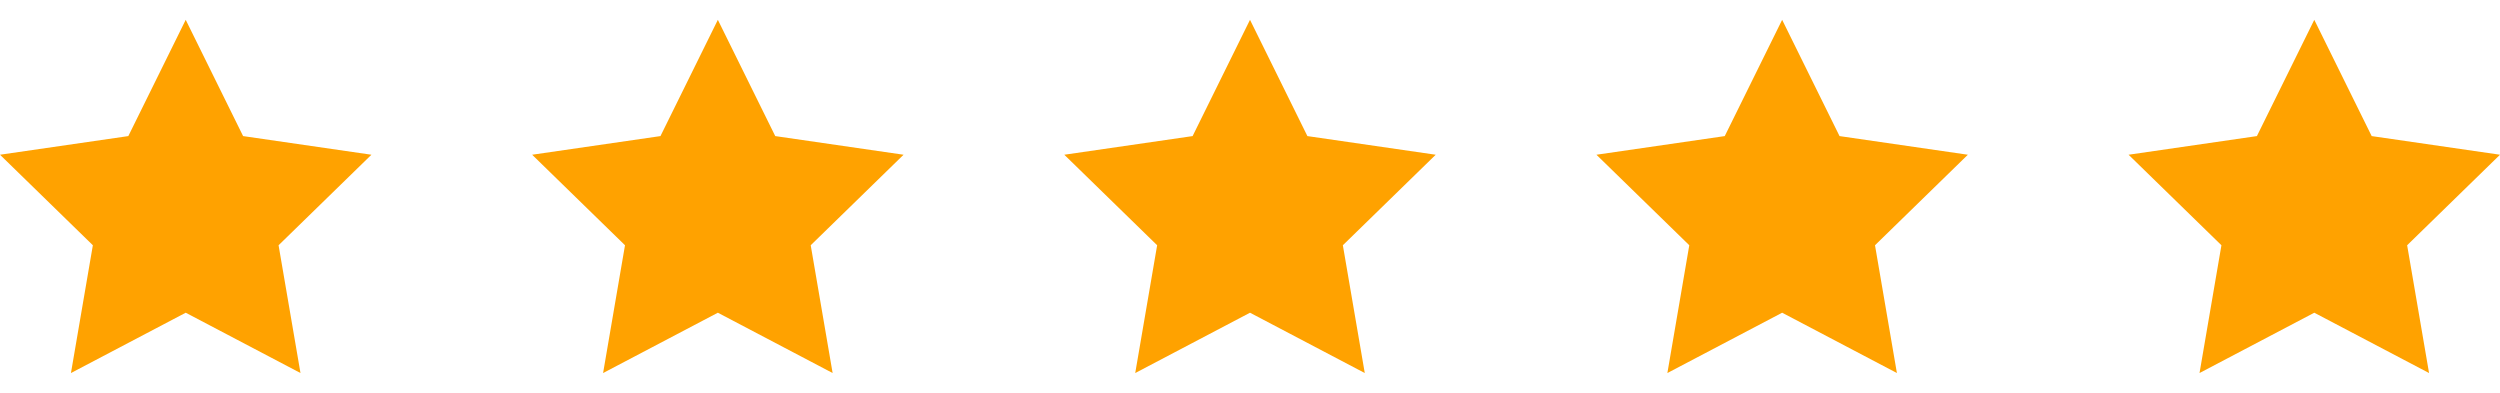
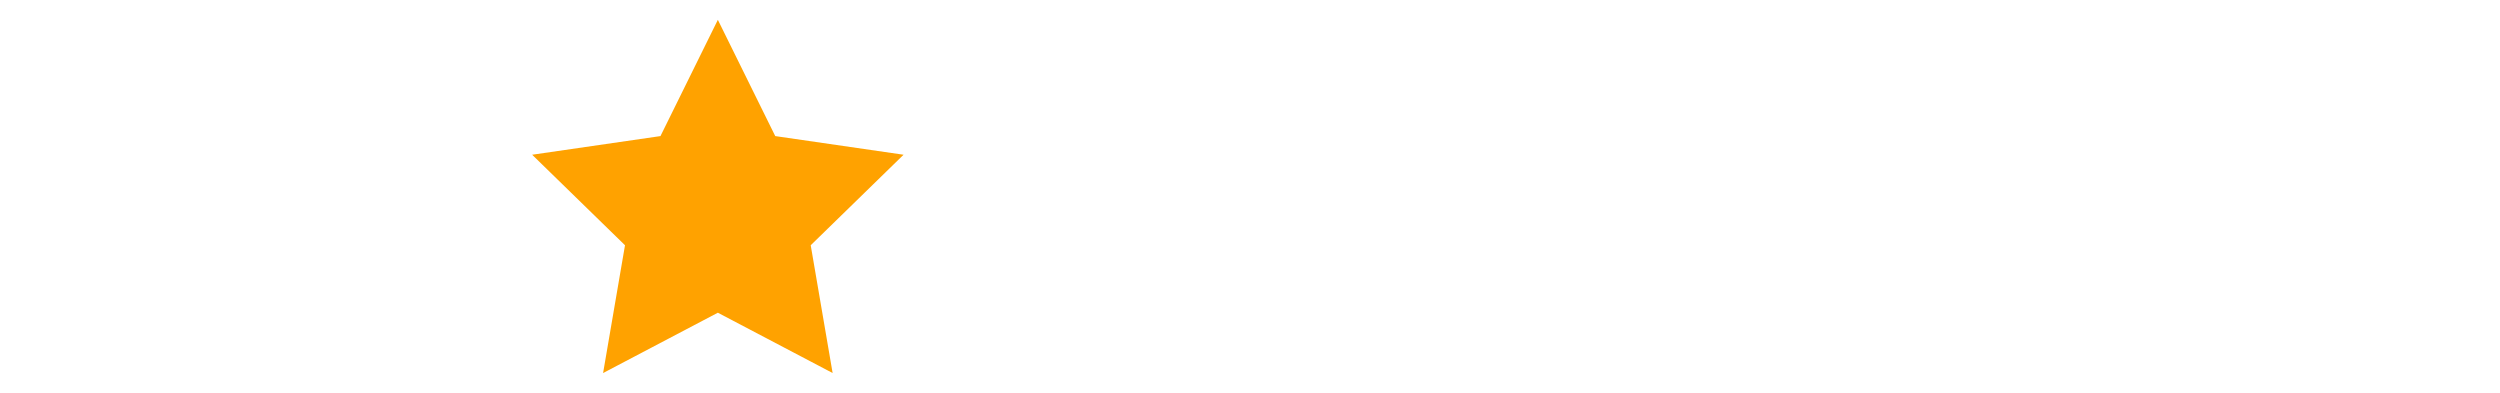
<svg xmlns="http://www.w3.org/2000/svg" width="140" height="22" viewBox="0 0 140 22" fill="none">
  <g clip-path="url(#clip0_1_60)">
-     <path d="M20.8 8.665L13.614 7.621L10.4 1.11L7.186 7.621L0 8.665L5.2 13.734L3.973 20.89L10.4 17.512L16.827 20.89L15.6 13.734L20.8 8.665Z" fill="#FFA200" />
    <path d="M50.6 8.665L43.414 7.621L40.2 1.11L36.986 7.621L29.8 8.665L35 13.734L33.773 20.89L40.2 17.512L46.627 20.89L45.4 13.734L50.6 8.665Z" fill="#FFA200" />
-     <path d="M80.4 8.665L73.214 7.621L70 1.11L66.786 7.621L59.6 8.665L64.8 13.734L63.573 20.89L70 17.512L76.427 20.89L75.2 13.734L80.4 8.665Z" fill="#FFA200" />
-     <path d="M110.2 8.665L103.014 7.621L99.8 1.11L96.586 7.621L89.4 8.665L94.6 13.734L93.373 20.89L99.8 17.512L106.227 20.89L105 13.734L110.2 8.665Z" fill="#FFA200" />
-     <path d="M140 8.665L132.814 7.621L129.6 1.11L126.386 7.621L119.2 8.665L124.4 13.734L123.173 20.89L129.6 17.512L136.027 20.89L134.8 13.734L140 8.665Z" fill="#FFA200" />
  </g>
  <defs>
    <clipPath id="clip0_1_60">
      <rect width="140" height="20.8" fill="white" transform="translate(0 0.6)" />
    </clipPath>
  </defs>
</svg>